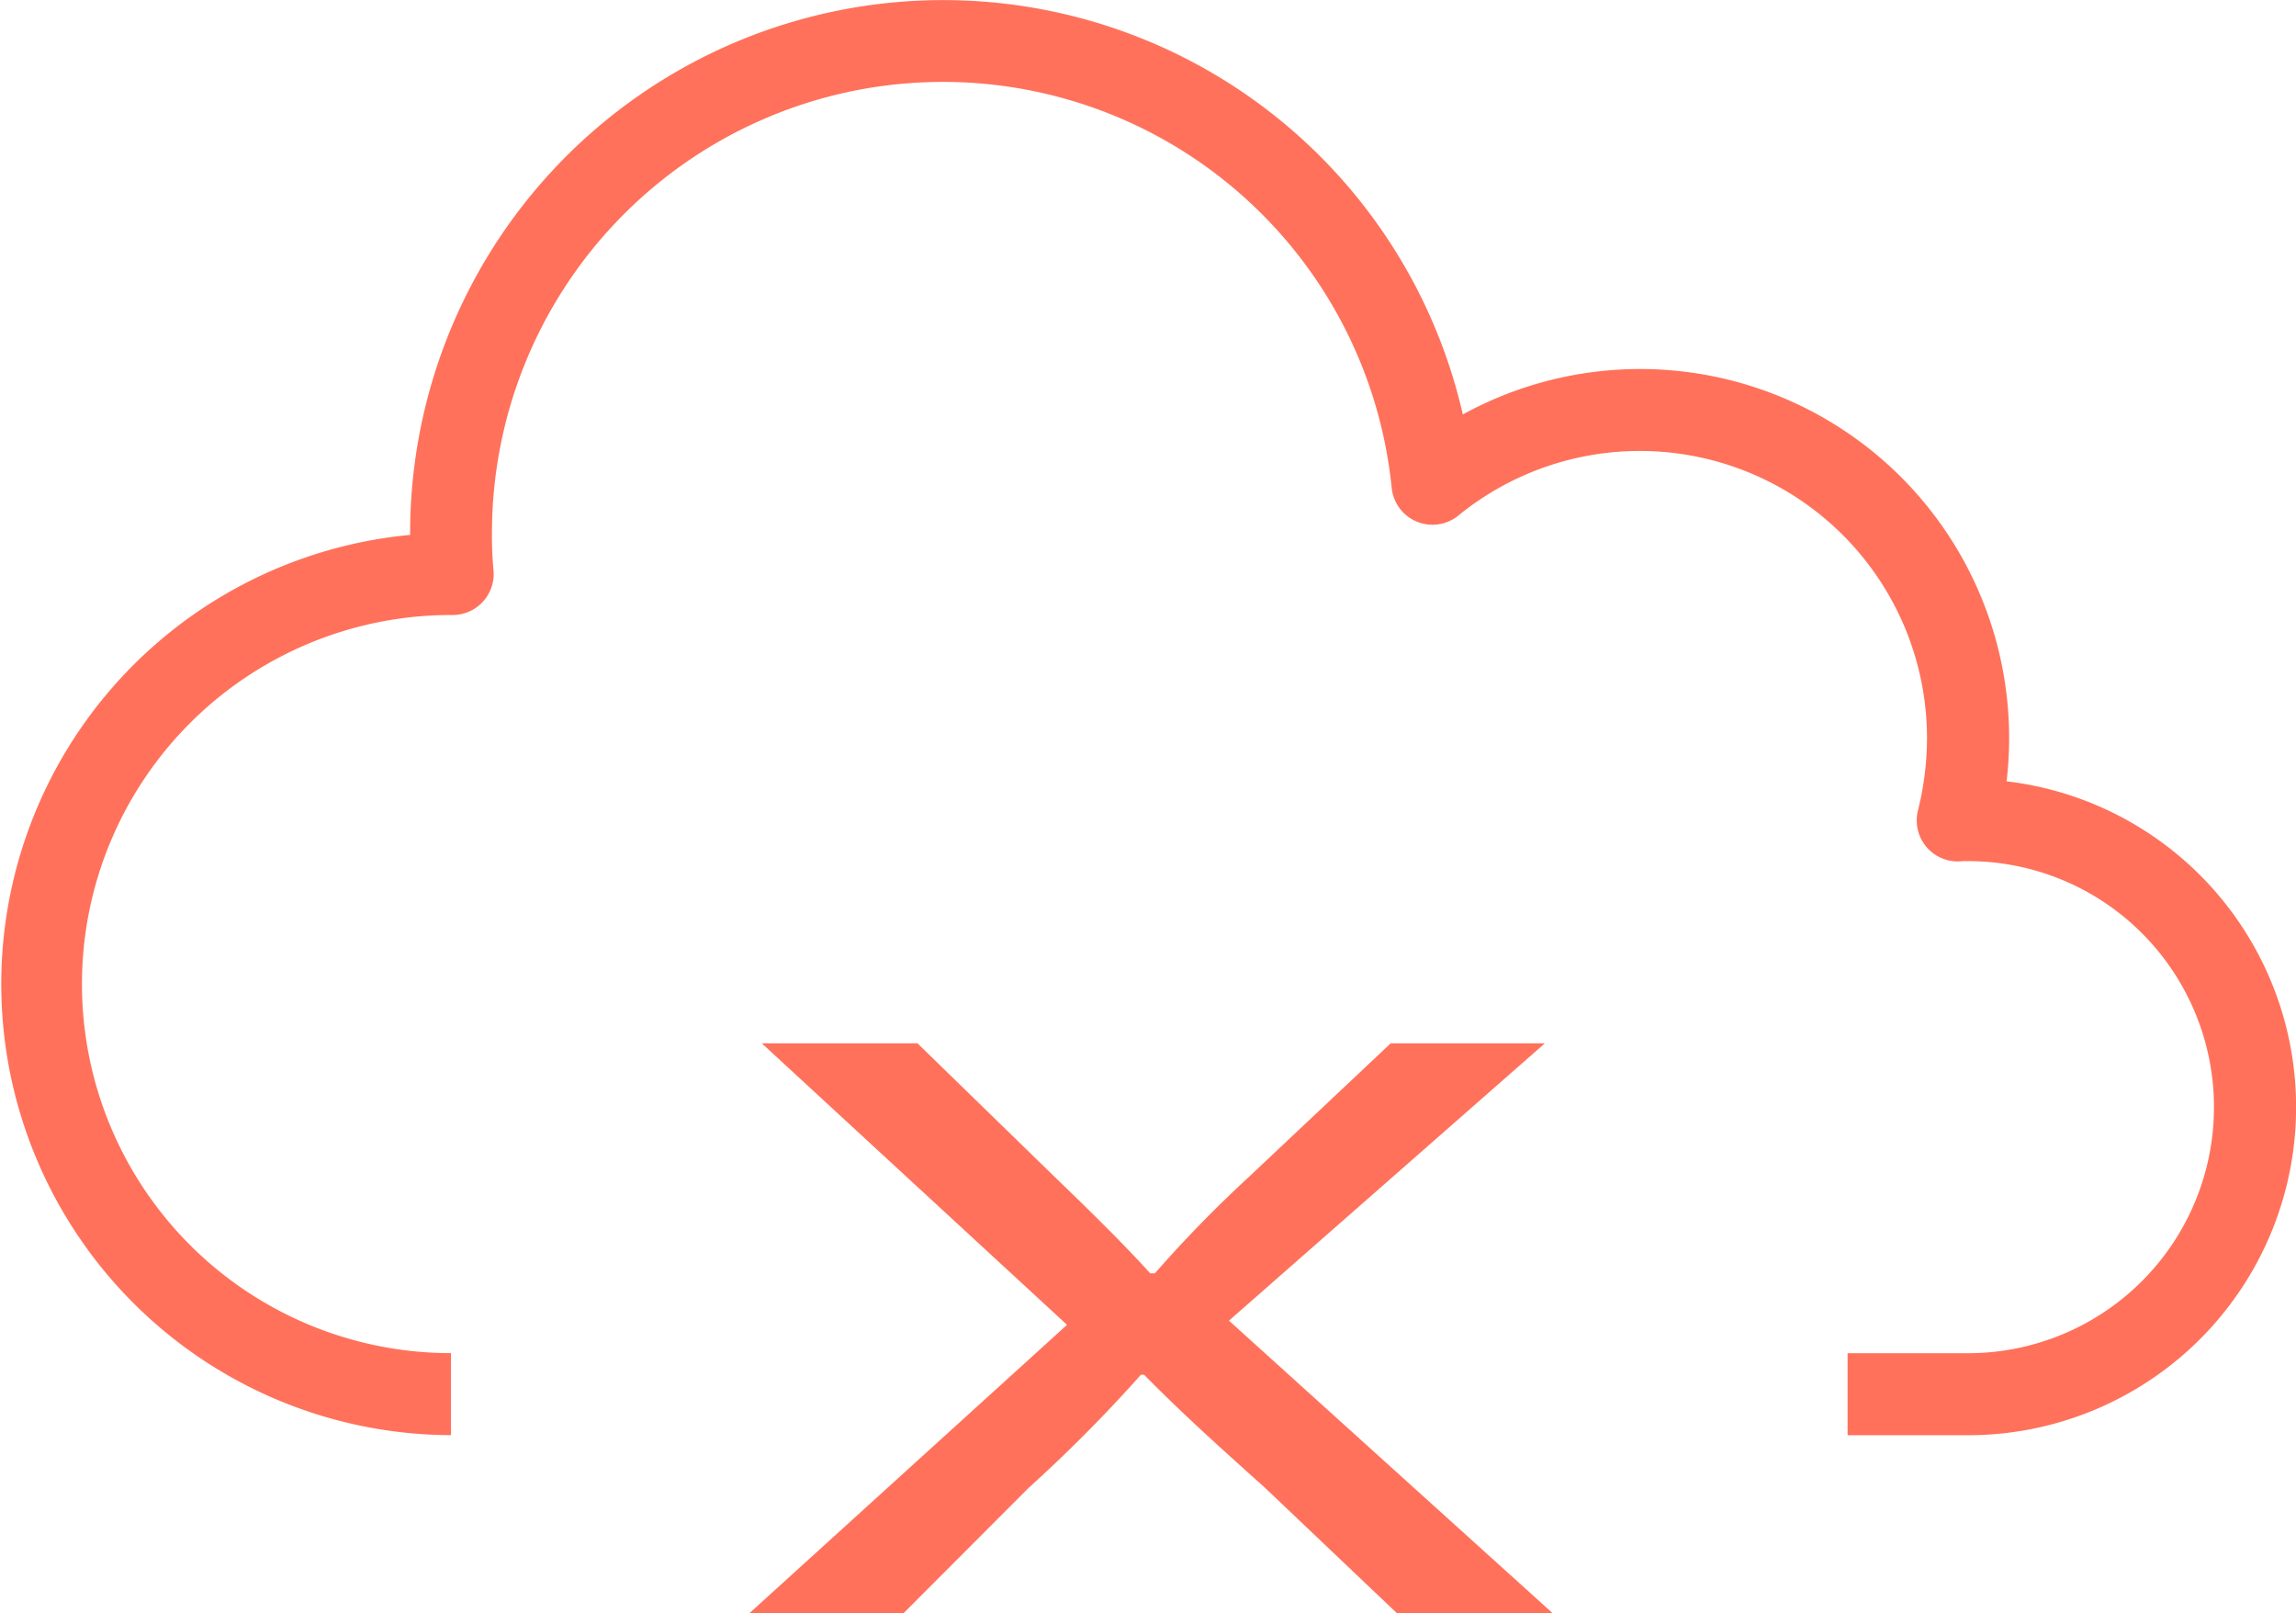
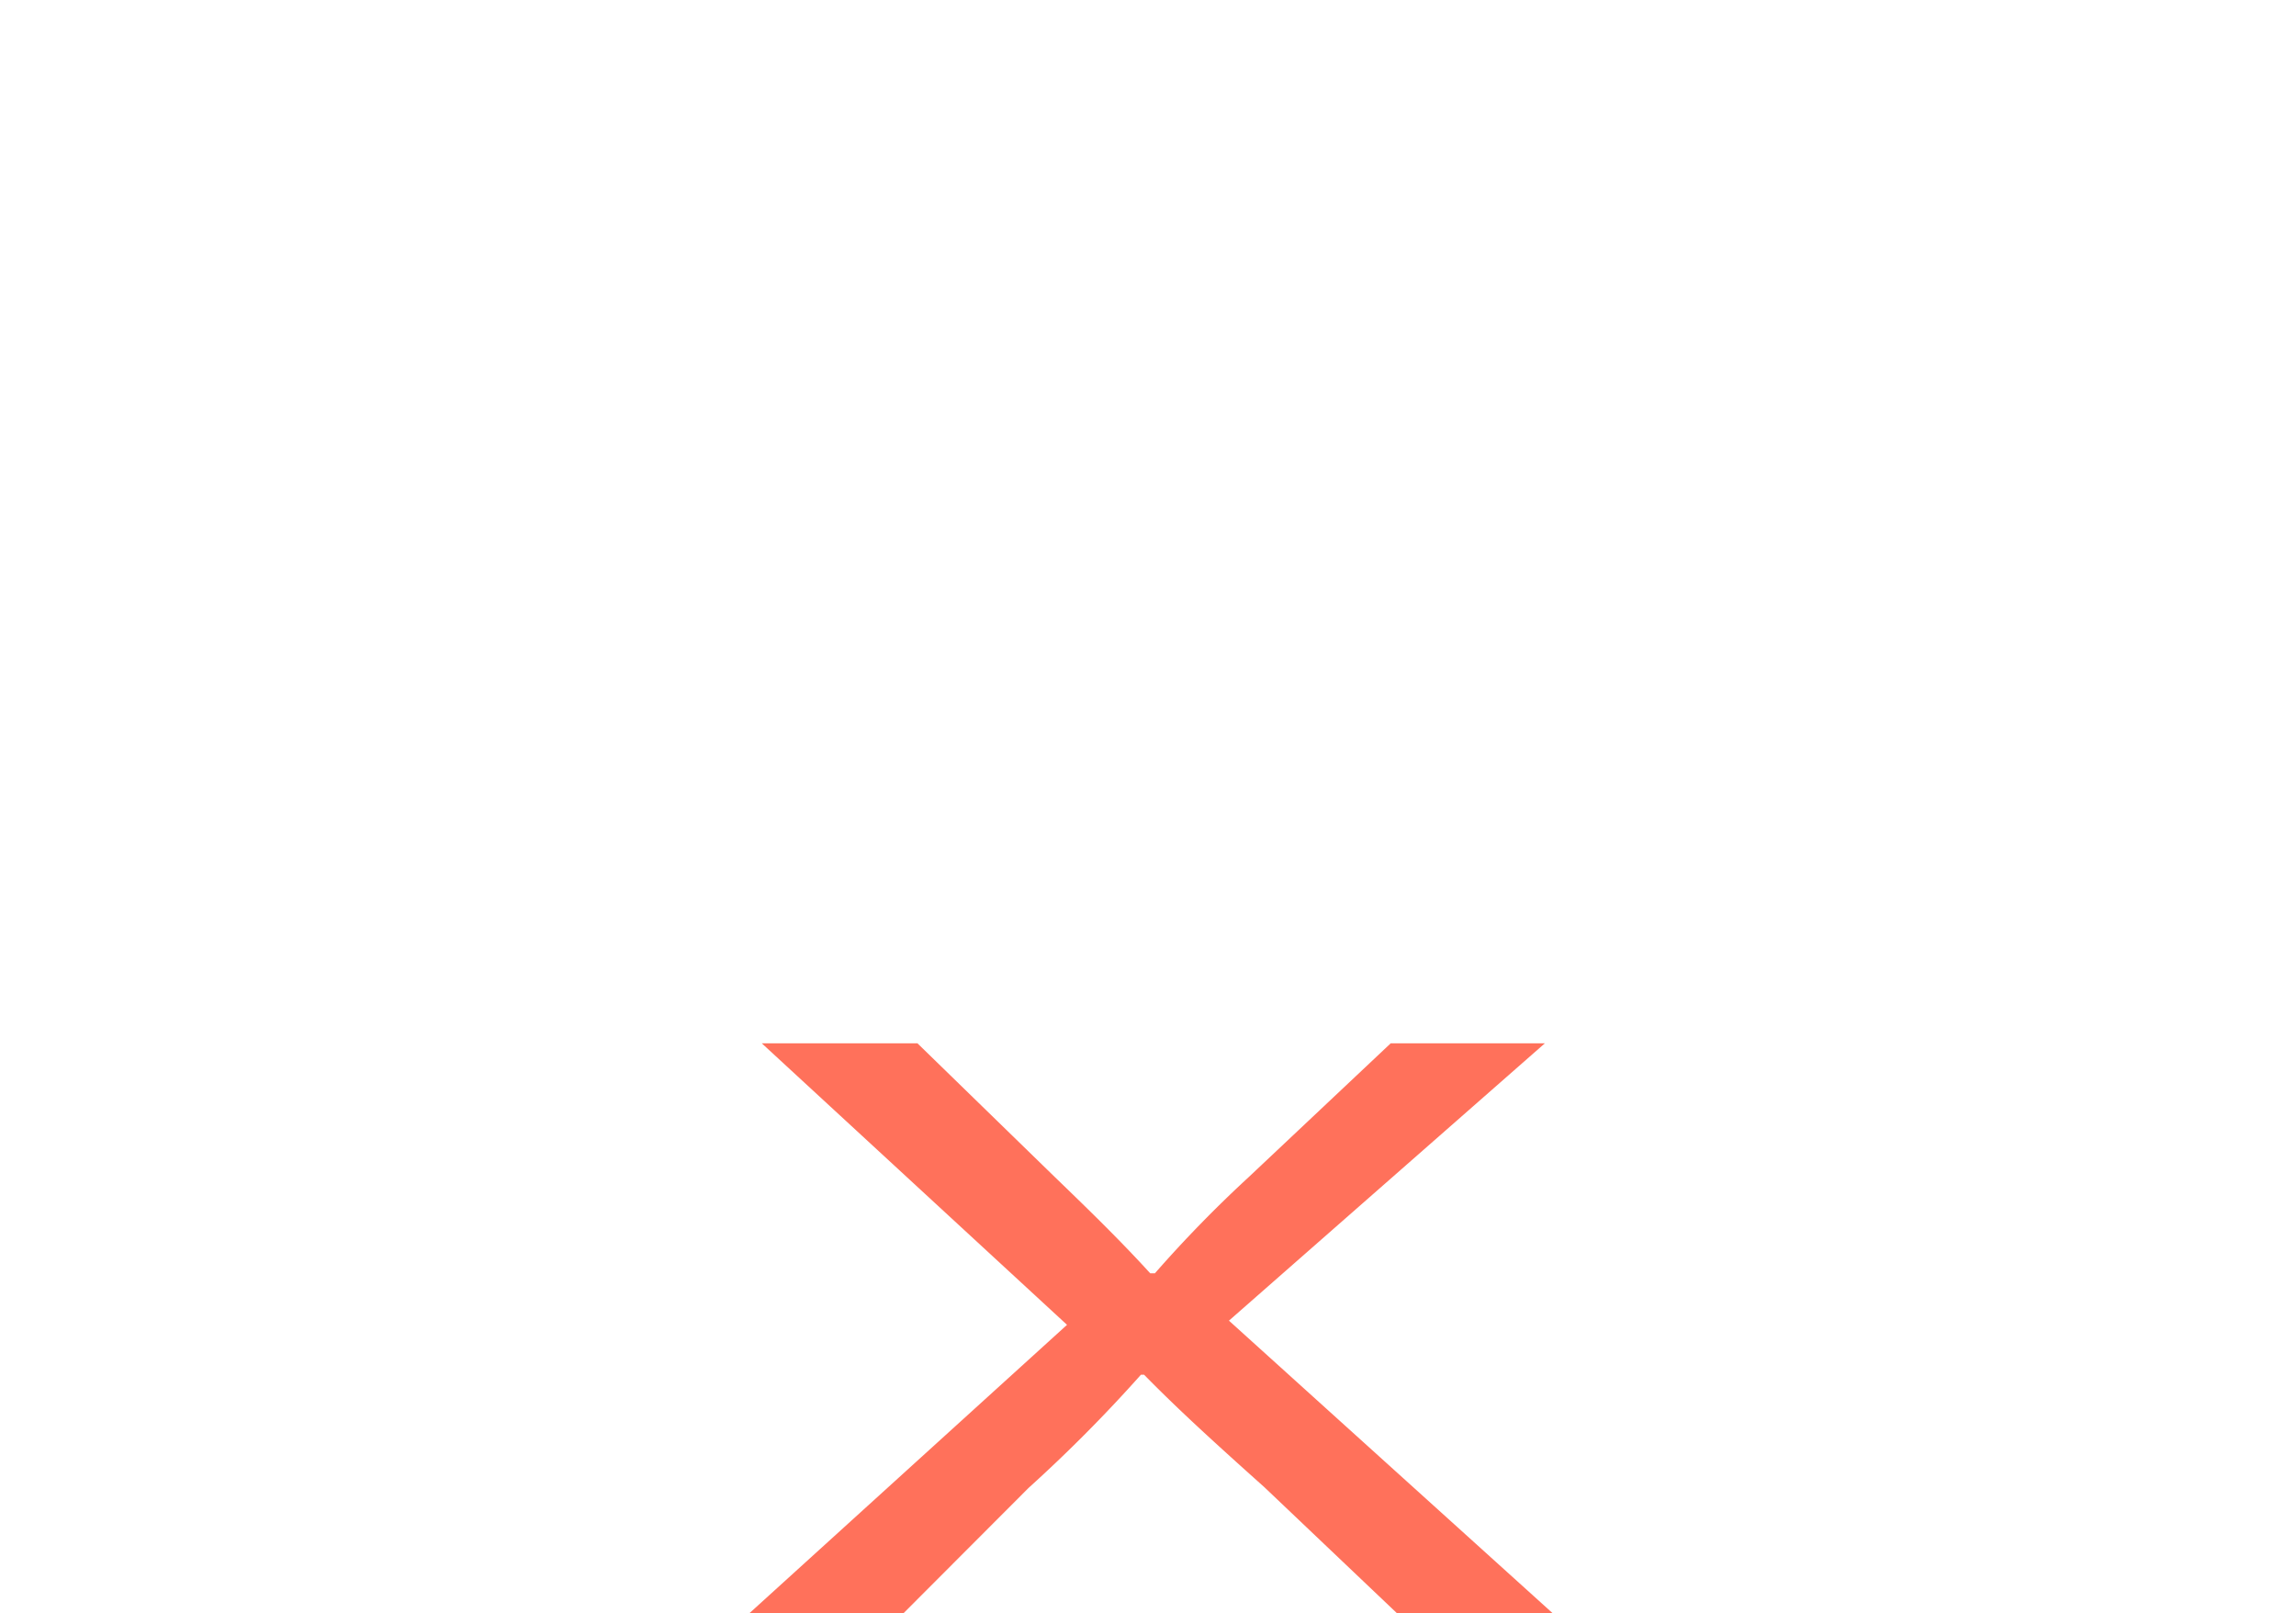
<svg xmlns="http://www.w3.org/2000/svg" width="62.701" height="44.043" viewBox="0 0 62.701 44.043">
  <defs>
    <clipPath id="clip-path">
      <rect id="Rectangle_42167" data-name="Rectangle 42167" width="62.701" height="44.043" transform="translate(0 0)" fill="#ff715b" />
    </clipPath>
  </defs>
  <g id="Group_31203" data-name="Group 31203" transform="translate(-167.231 -66.732)">
    <g id="Group_31201" data-name="Group 31201" transform="translate(167.231 66.732)">
      <g id="Group_31200" data-name="Group 31200" clip-path="url(#clip-path)">
-         <path id="Path_106382" data-name="Path 106382" d="M53.744,39.188H50.455V36.949h3.288a6.718,6.718,0,0,0,0-13.436c-.046,0-.117,0-.142,0a1.119,1.119,0,0,1-1.224-1.382,8.184,8.184,0,0,0,.247-1.979,7.843,7.843,0,0,0-12.8-6.073,1.12,1.12,0,0,1-1.819-.76,12.316,12.316,0,0,0-24.57,1.235,9.981,9.981,0,0,0,.041,1.008,1.12,1.12,0,0,1-1.114,1.231h-.047a10.077,10.077,0,0,0,0,20.154v2.239A12.317,12.317,0,0,1,11.2,14.606q0-.025,0-.05a14.557,14.557,0,0,1,28.748-3.239,10.076,10.076,0,0,1,14.919,8.837,10.242,10.242,0,0,1-.069,1.18,8.958,8.958,0,0,1-1.051,17.854Z" transform="translate(0 -0.001)" fill="#ff715b" />
        <path id="Path_106383" data-name="Path 106383" d="M35.958,41l-3.62-3.44c-1.472-1.316-2.4-2.169-3.283-3.069H28.97A40.236,40.236,0,0,1,25.9,37.583L22.489,41H18.281l8.67-7.871-8.335-7.686h4.251l3.748,3.648c1.052,1.014,1.851,1.8,2.608,2.631h.128a34.306,34.306,0,0,1,2.566-2.631l3.873-3.648H40l-8.627,7.572L40.21,41Z" transform="translate(2.188 3.044)" fill="#ff715b" />
      </g>
    </g>
  </g>
</svg>